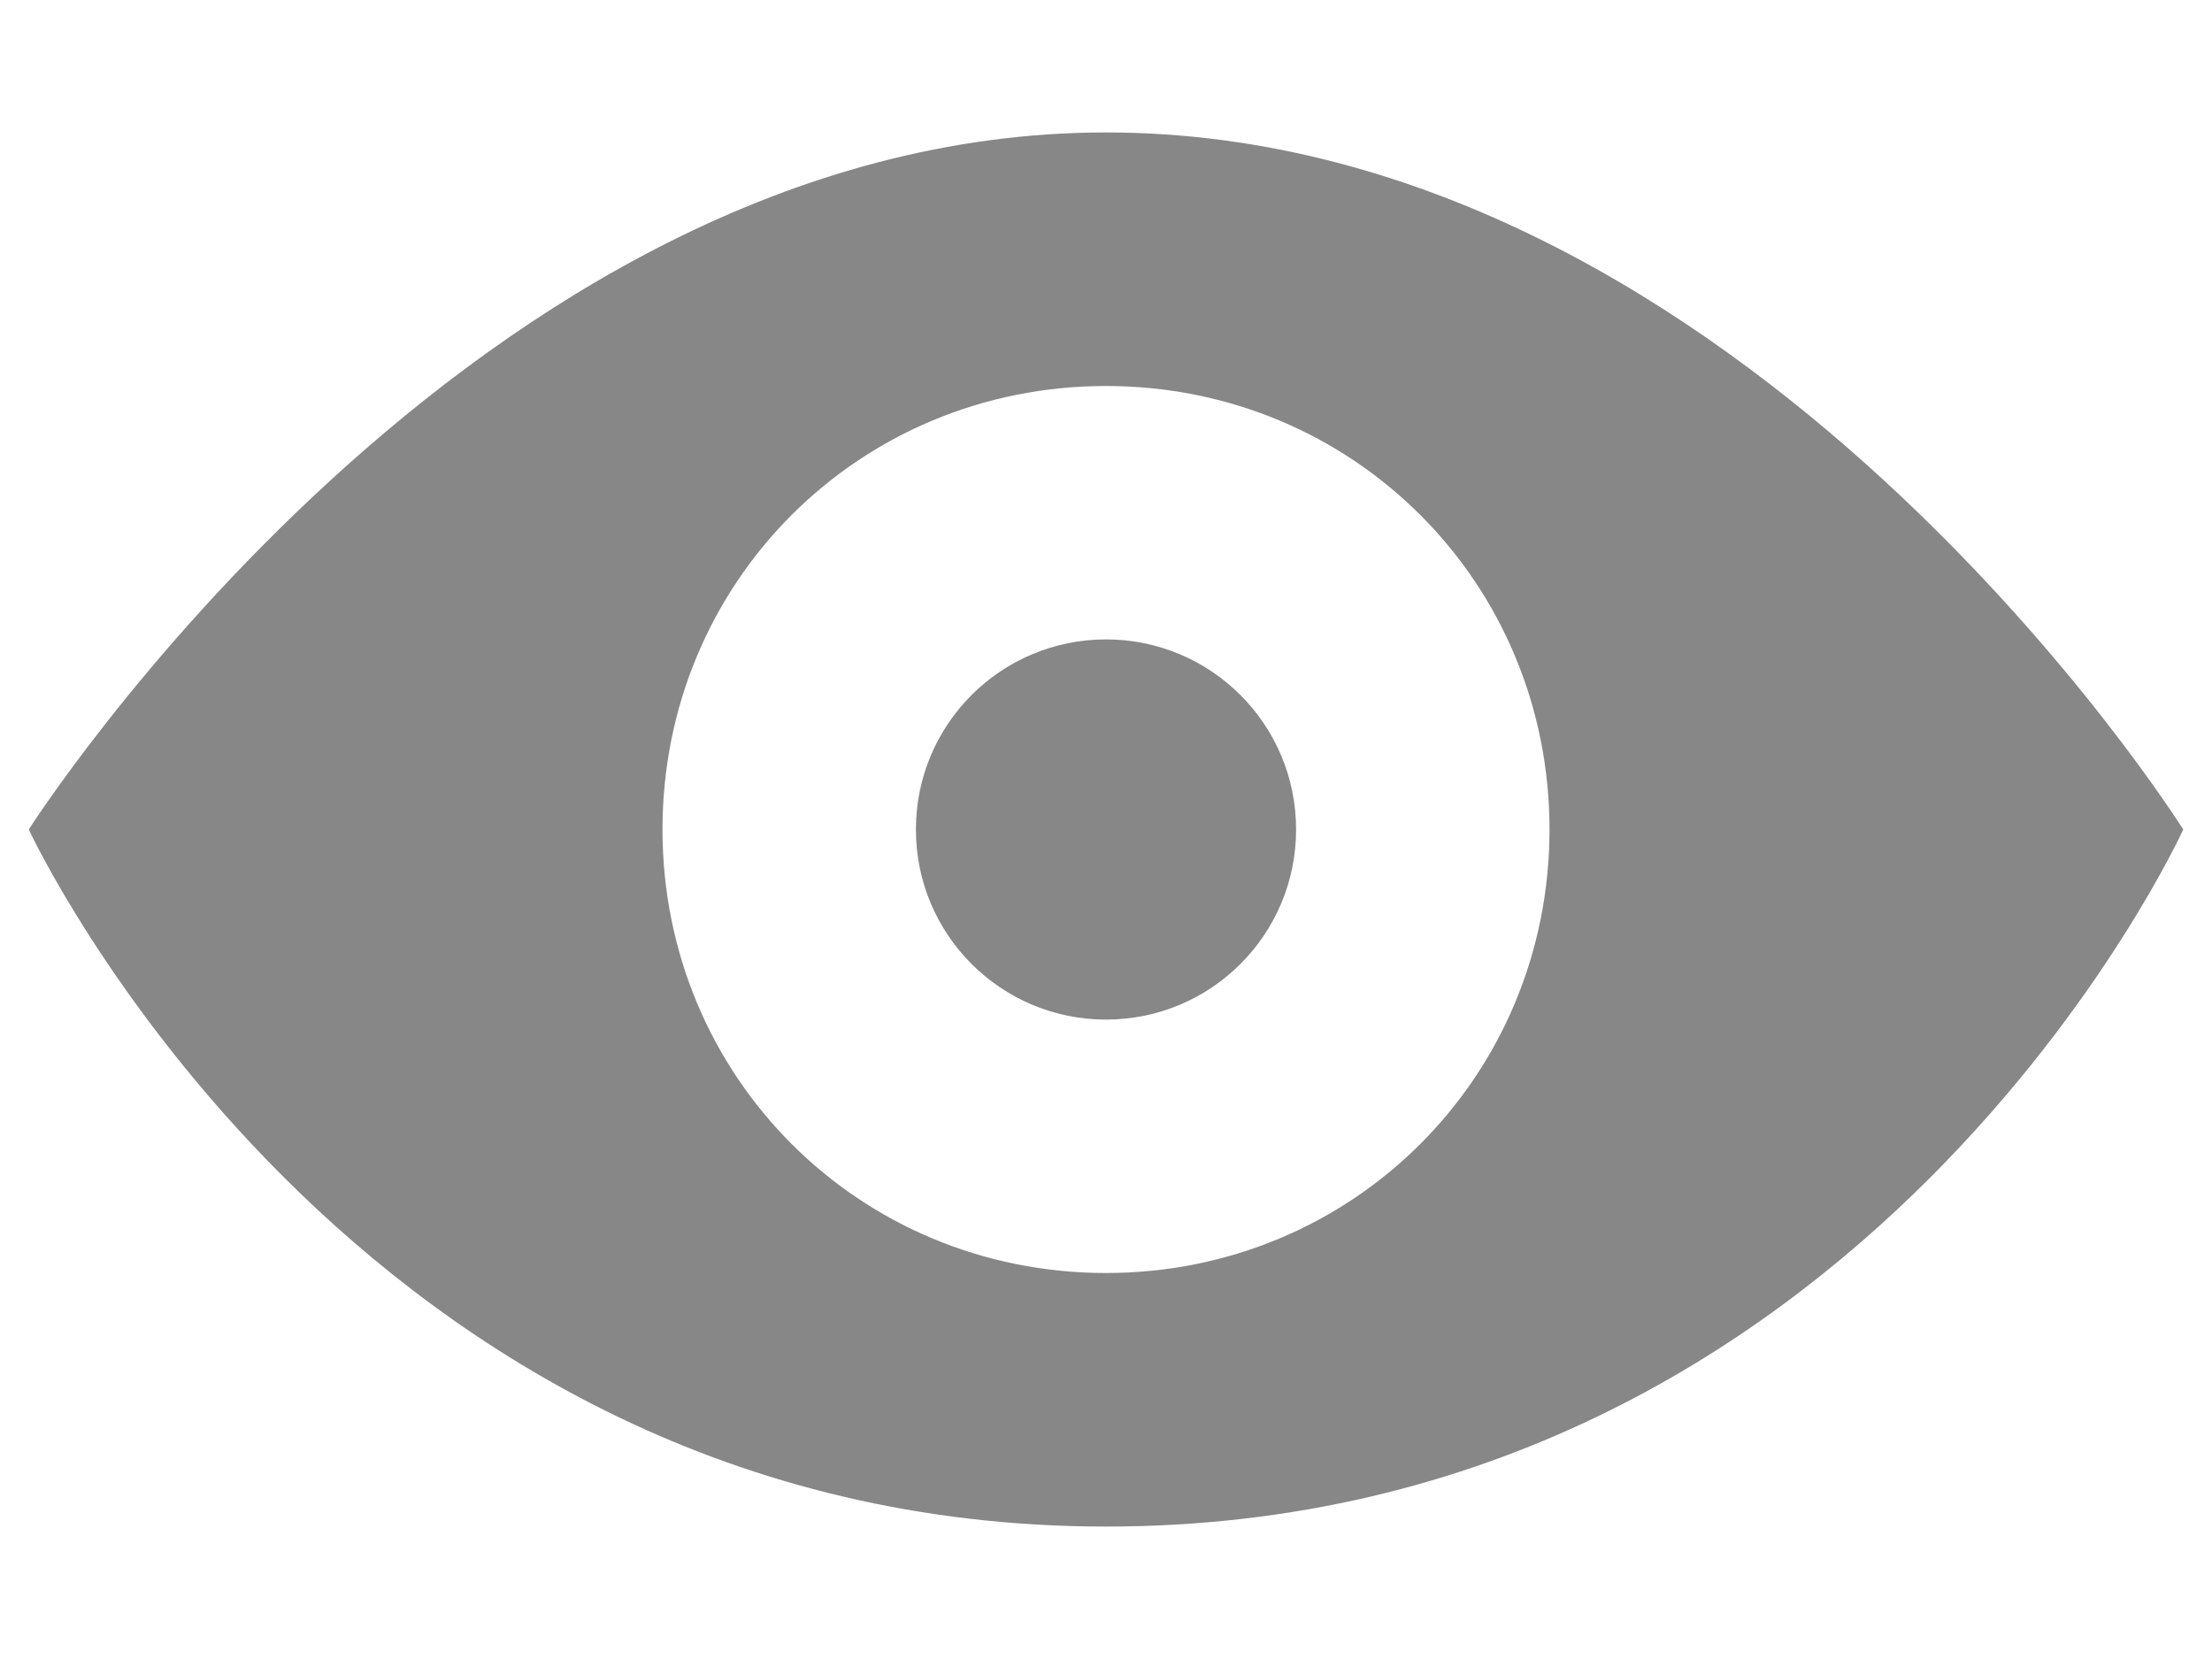
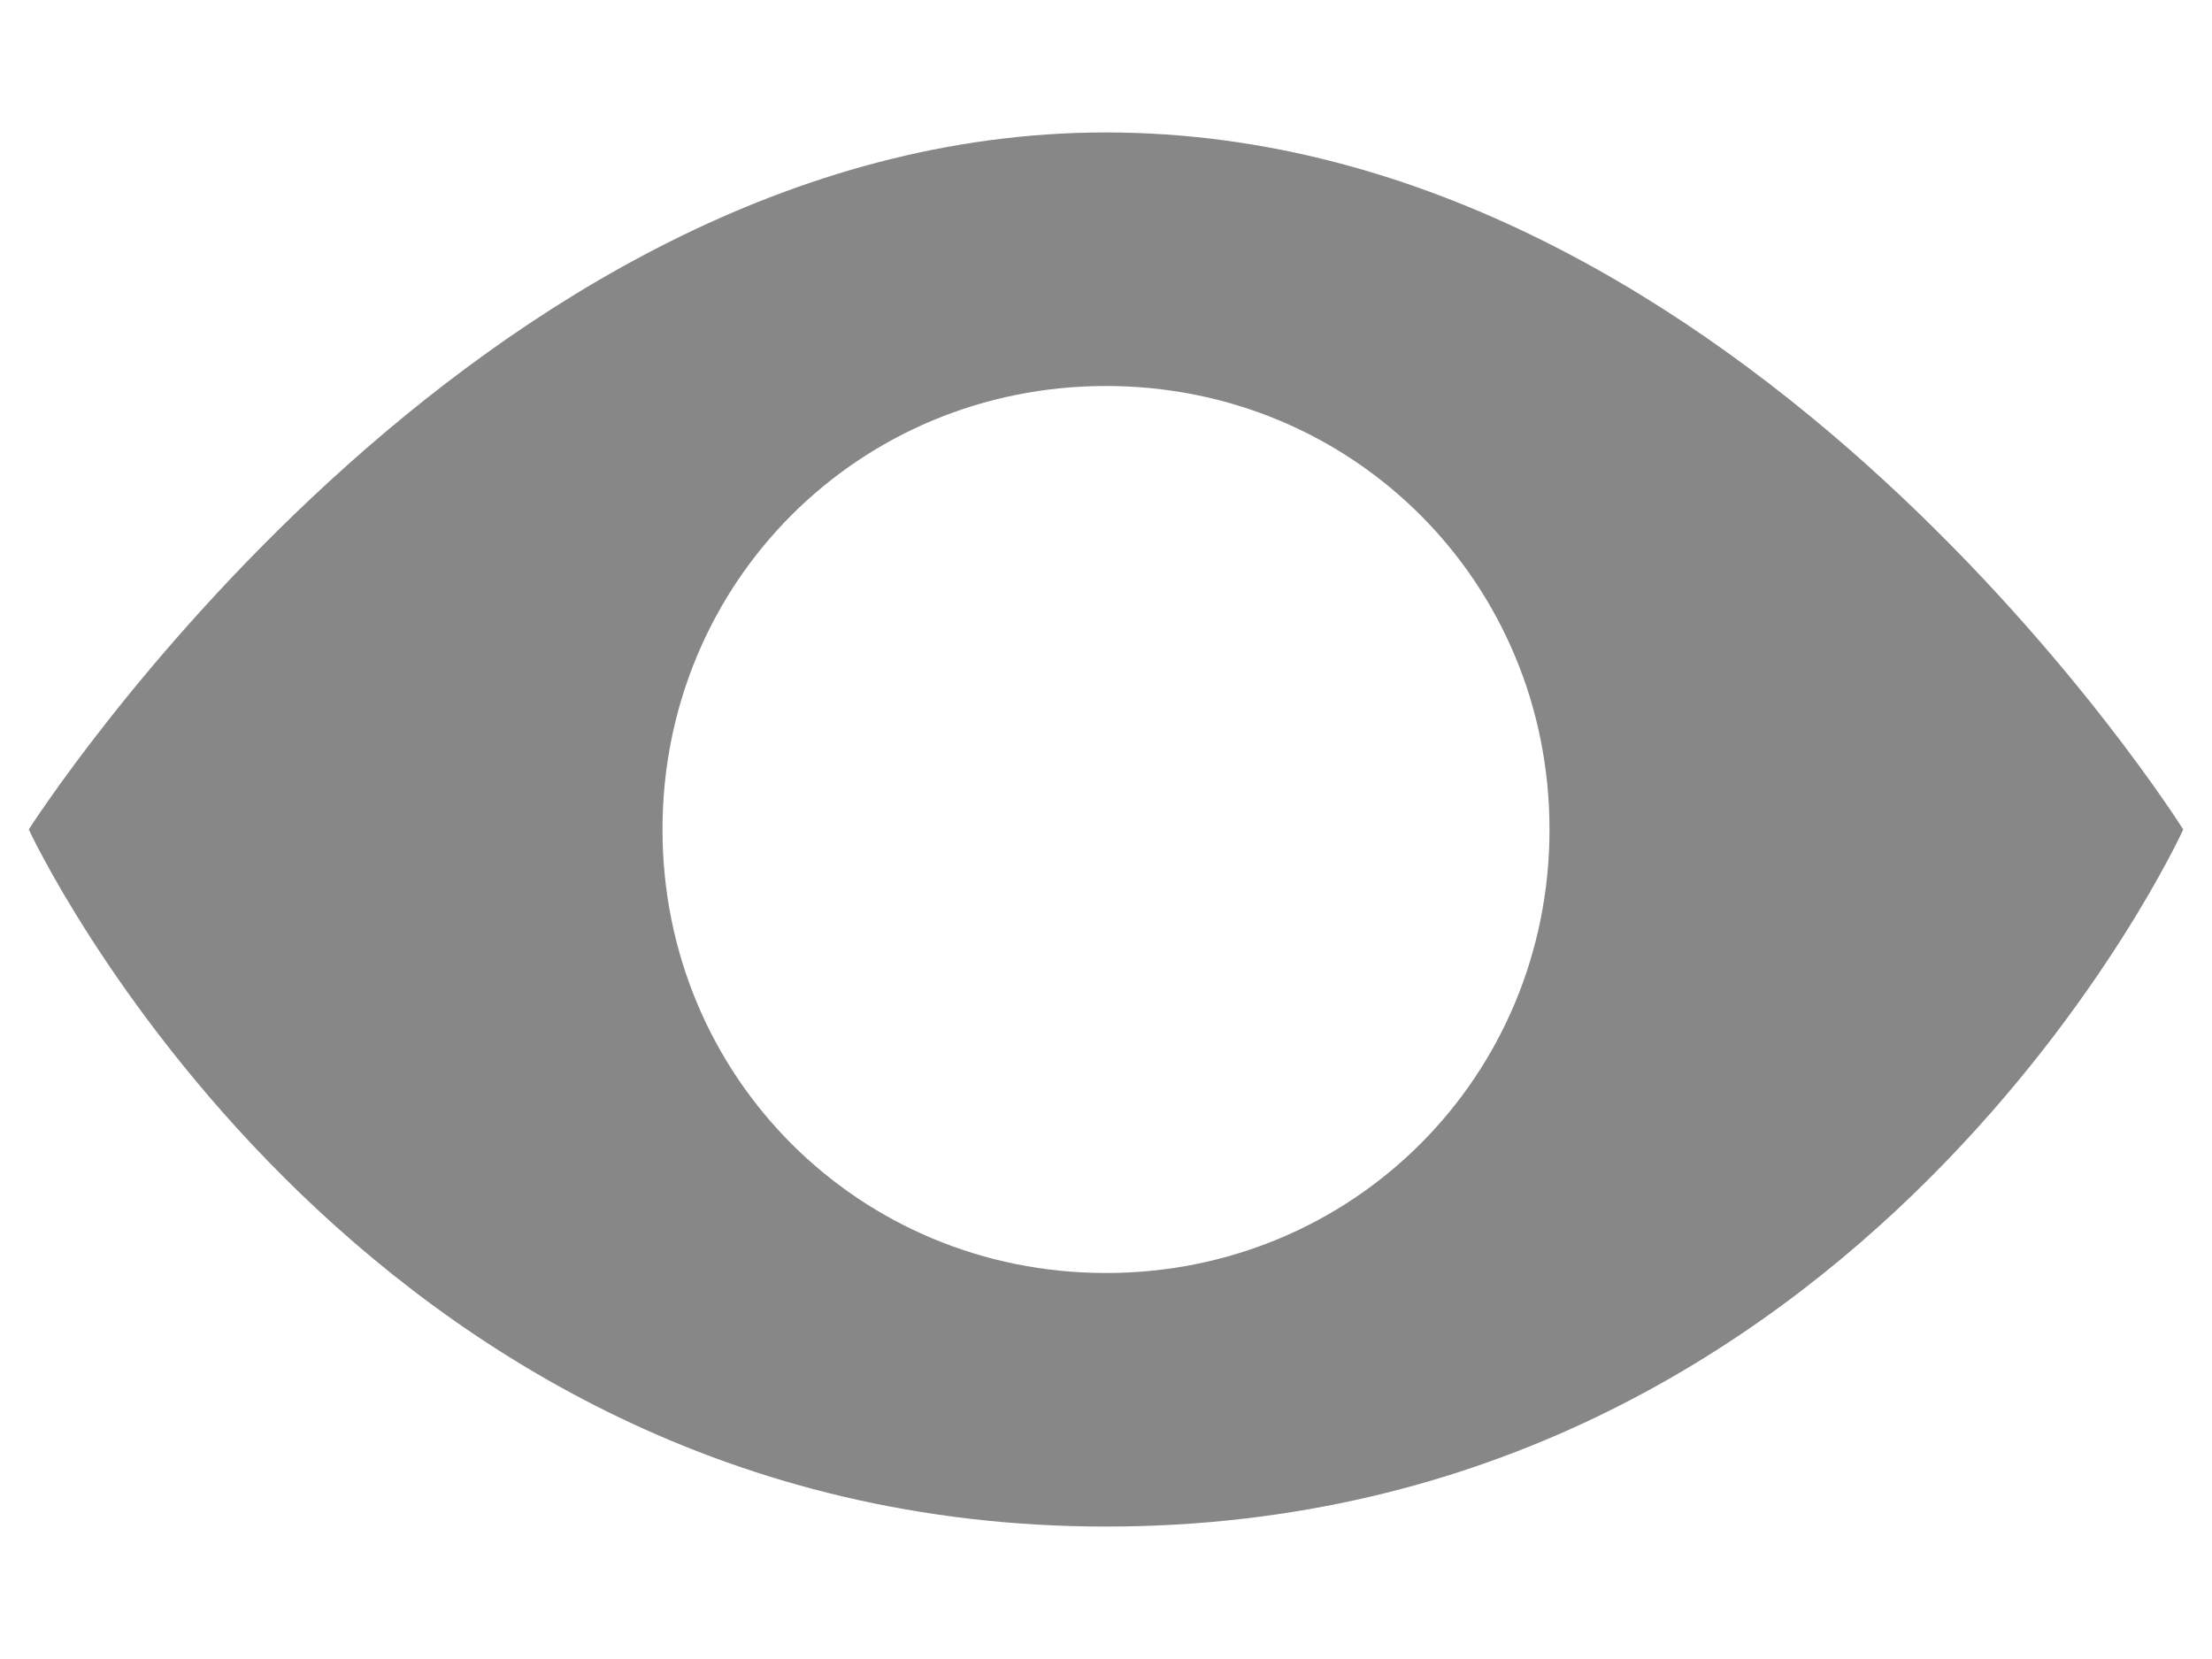
<svg xmlns="http://www.w3.org/2000/svg" width="16" height="12" viewBox="0 0 16 12" fill="none">
  <path d="M8 0.958C3.417 0.958 0.208 6 0.208 6C0.208 6 2.546 11.042 8 11.042C13.5 11.042 15.792 6 15.792 6C15.792 6 12.629 0.958 8 0.958ZM8 9.208C6.212 9.208 4.792 7.787 4.792 6C4.792 4.212 6.212 2.792 8 2.792C9.787 2.792 11.208 4.212 11.208 6C11.208 7.787 9.787 9.208 8 9.208Z" fill="#878787" />
-   <path d="M9.375 6C9.375 6.76 8.76 7.375 8 7.375C7.24 7.375 6.625 6.76 6.625 6C6.625 5.24 7.24 4.625 8 4.625C8.76 4.625 9.375 5.24 9.375 6Z" fill="#878787" />
</svg>